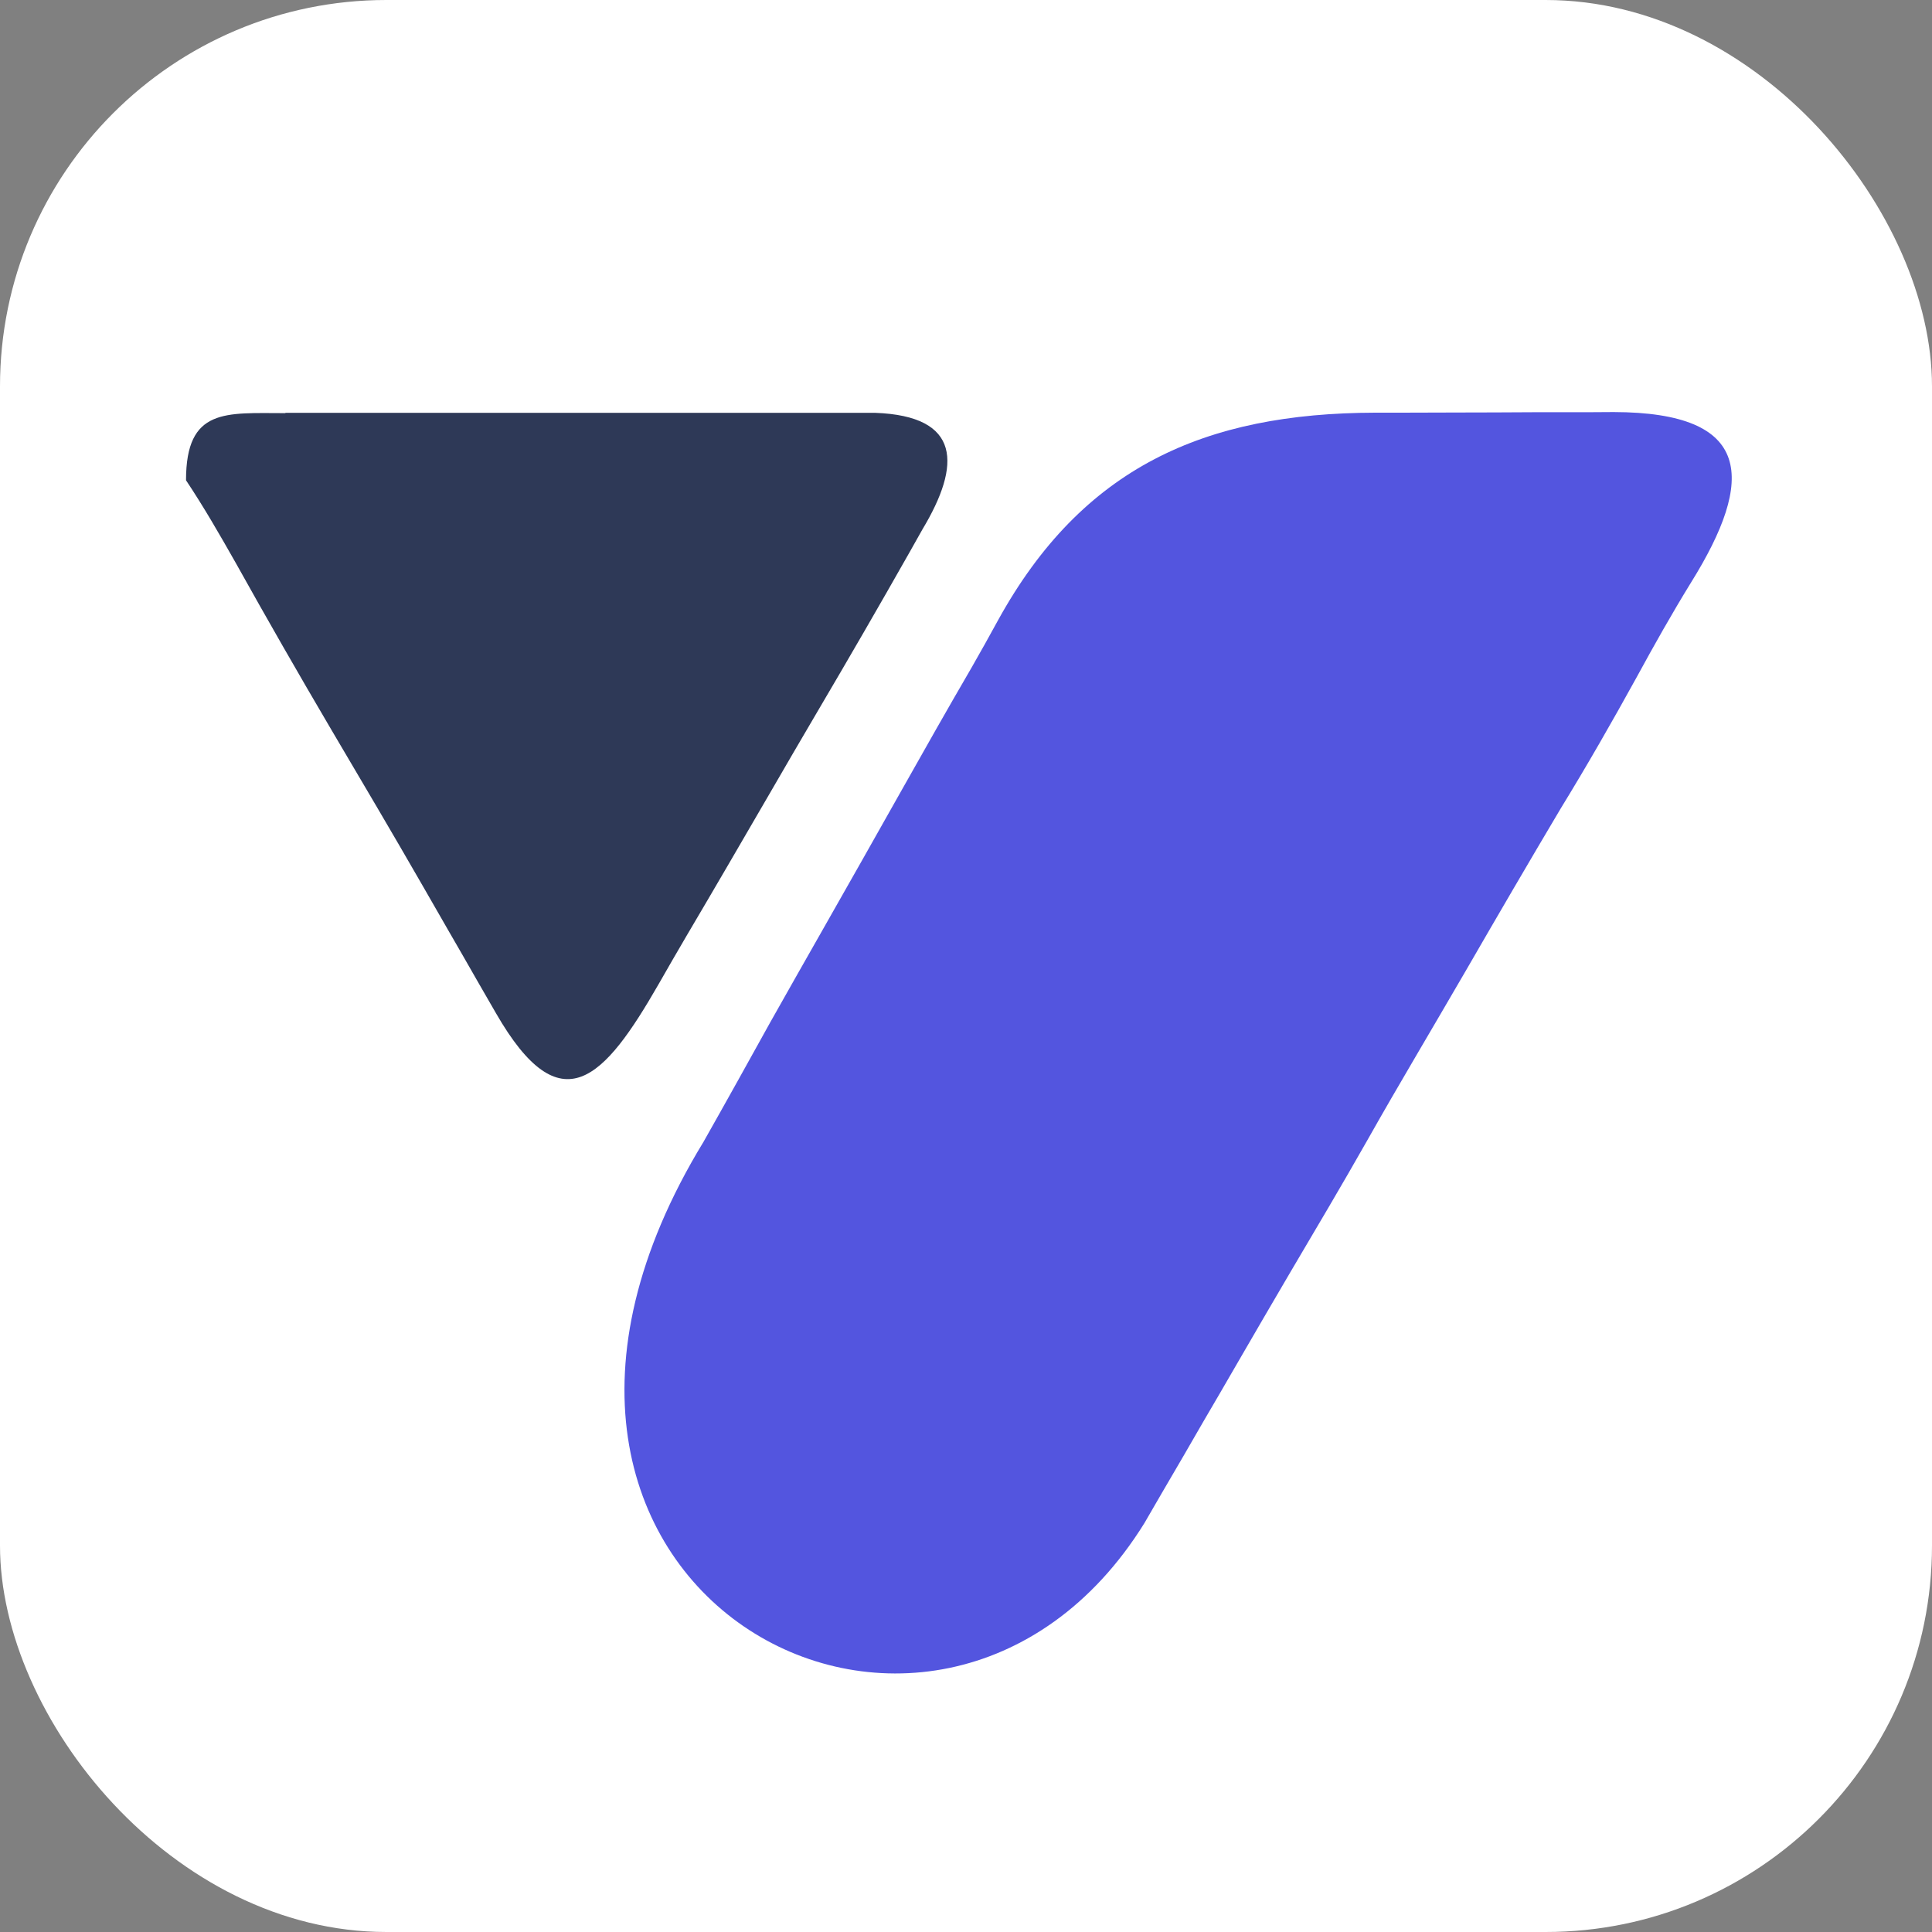
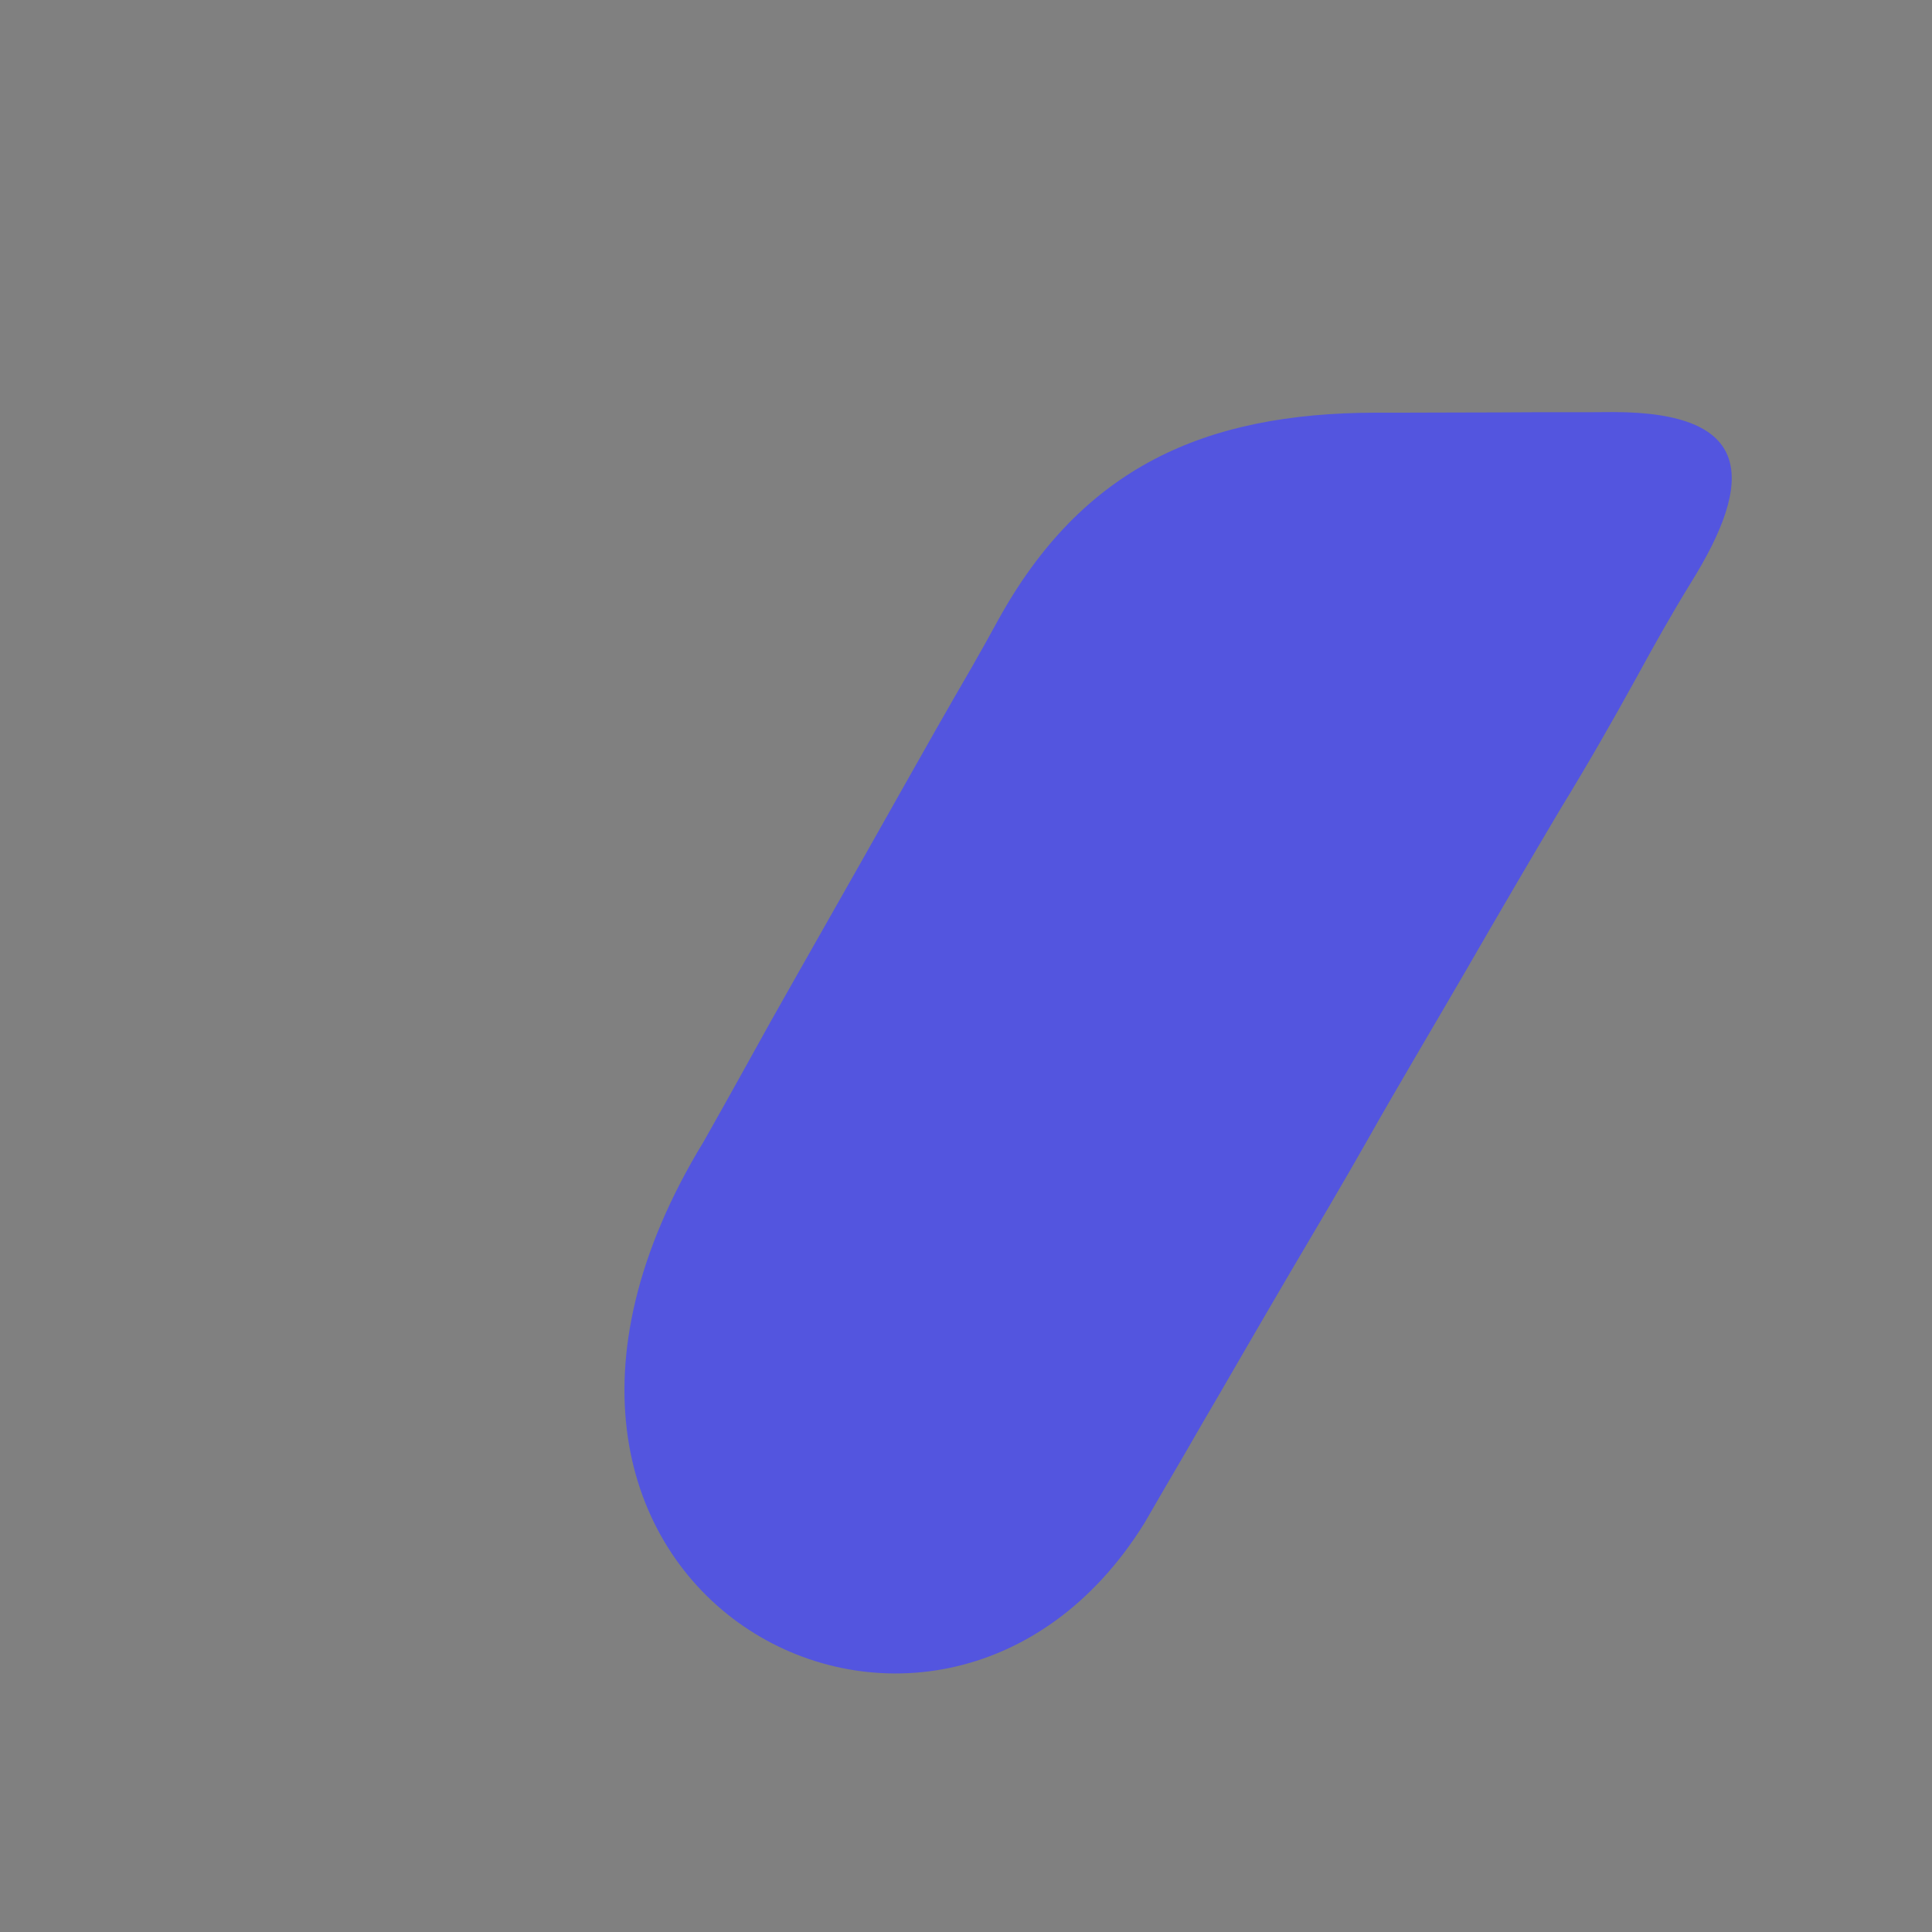
<svg xmlns="http://www.w3.org/2000/svg" id="a" viewBox="0 0 250 250">
  <rect x="0" y="0" width="250" height="250" fill="#808080" stroke="none" />
  <defs>
    <style>.b{fill:#5355df;}.c{fill:#fff;}.d{fill:#2e3957;}</style>
  </defs>
-   <rect class="c" width="250" height="250" rx="50" ry="50" />
  <path class="b" d="M177.96,53.4h3.33c2.32,0,4.63-.02,6.95-.02,3.55,0,7.08-.02,10.62-.04h6.75l3.2-.02c18.02.04,18.35,8.67,10,22.07-2.48,4.03-4.77,8.1-7.03,12.25-3.17,5.75-6.42,11.43-9.85,17.02-4.11,6.92-8.17,13.88-12.19,20.84-2.16,3.71-4.32,7.41-6.5,11.12-2.13,3.63-4.25,7.28-6.32,10.95-3.26,5.75-6.63,11.43-9.99,17.12-2.3,3.92-4.59,7.85-6.87,11.79-1.44,2.49-2.88,4.98-4.34,7.46l-2.6,4.5-2.64,4.52-2.4,4.14c-26.93,43.36-92.39,8.63-57.05-49.34,2.92-5.16,5.79-10.33,8.66-15.51,2.29-4.06,4.59-8.13,6.9-12.18,3.31-5.83,6.61-11.64,9.89-17.48,3.05-5.42,6.12-10.84,9.25-16.22,1.16-2.03,2.3-4.06,3.42-6.12,10.91-19.78,26.73-26.8,48.82-26.85Z" />
-   <path class="d" d="M36.94,53.42h76.3c11.18.41,11.13,6.74,6.13,15.07l-1.7,3.02c-3.88,6.85-7.82,13.66-11.81,20.43-2.16,3.66-4.29,7.34-6.42,11.01-3.49,6.01-6.98,12.02-10.52,18.01-1.24,2.12-2.48,4.25-3.69,6.38-7.03,12.24-12.62,18.41-21.05,3.77l-2.17-3.76-2.13-3.72-1.79-3.1c-1.13-1.97-2.25-3.93-3.39-5.9-3.9-6.79-7.89-13.53-11.87-20.28-4.19-7.12-8.3-14.29-12.32-21.5-2.06-3.63-4.13-7.24-6.44-10.7,0-9.42,5.14-8.69,12.86-8.69v-.02Z" />
</svg>